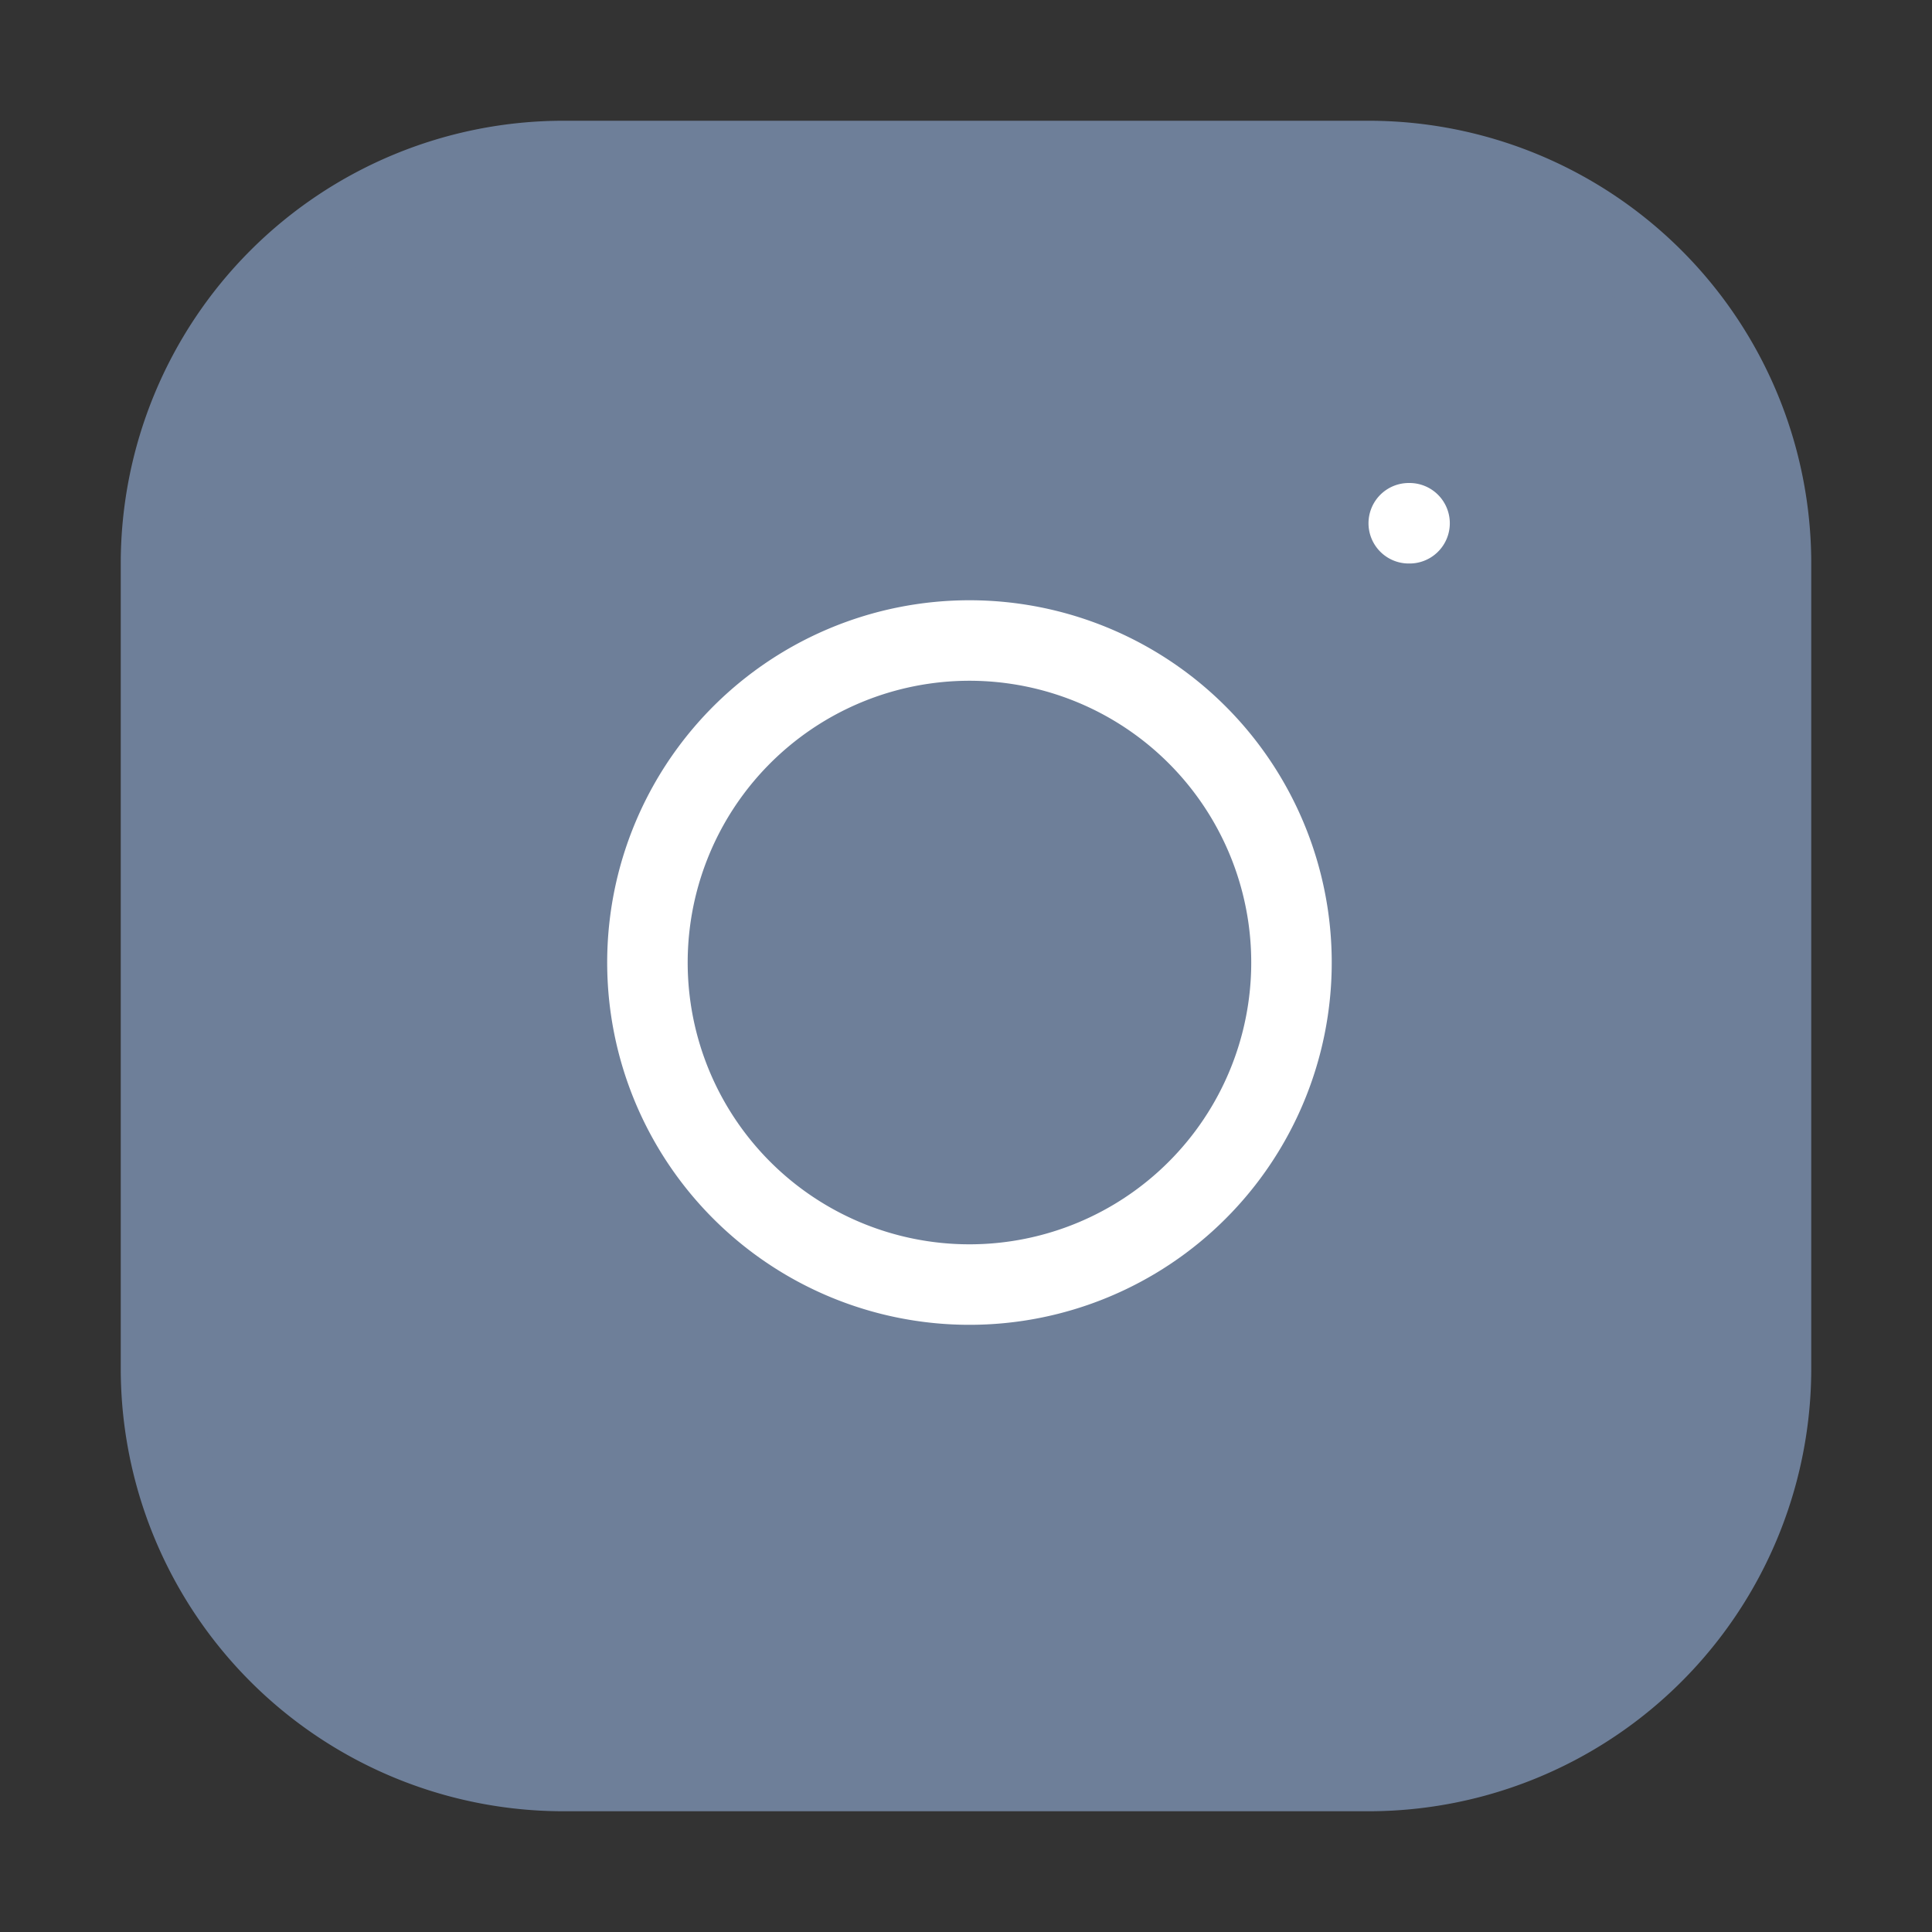
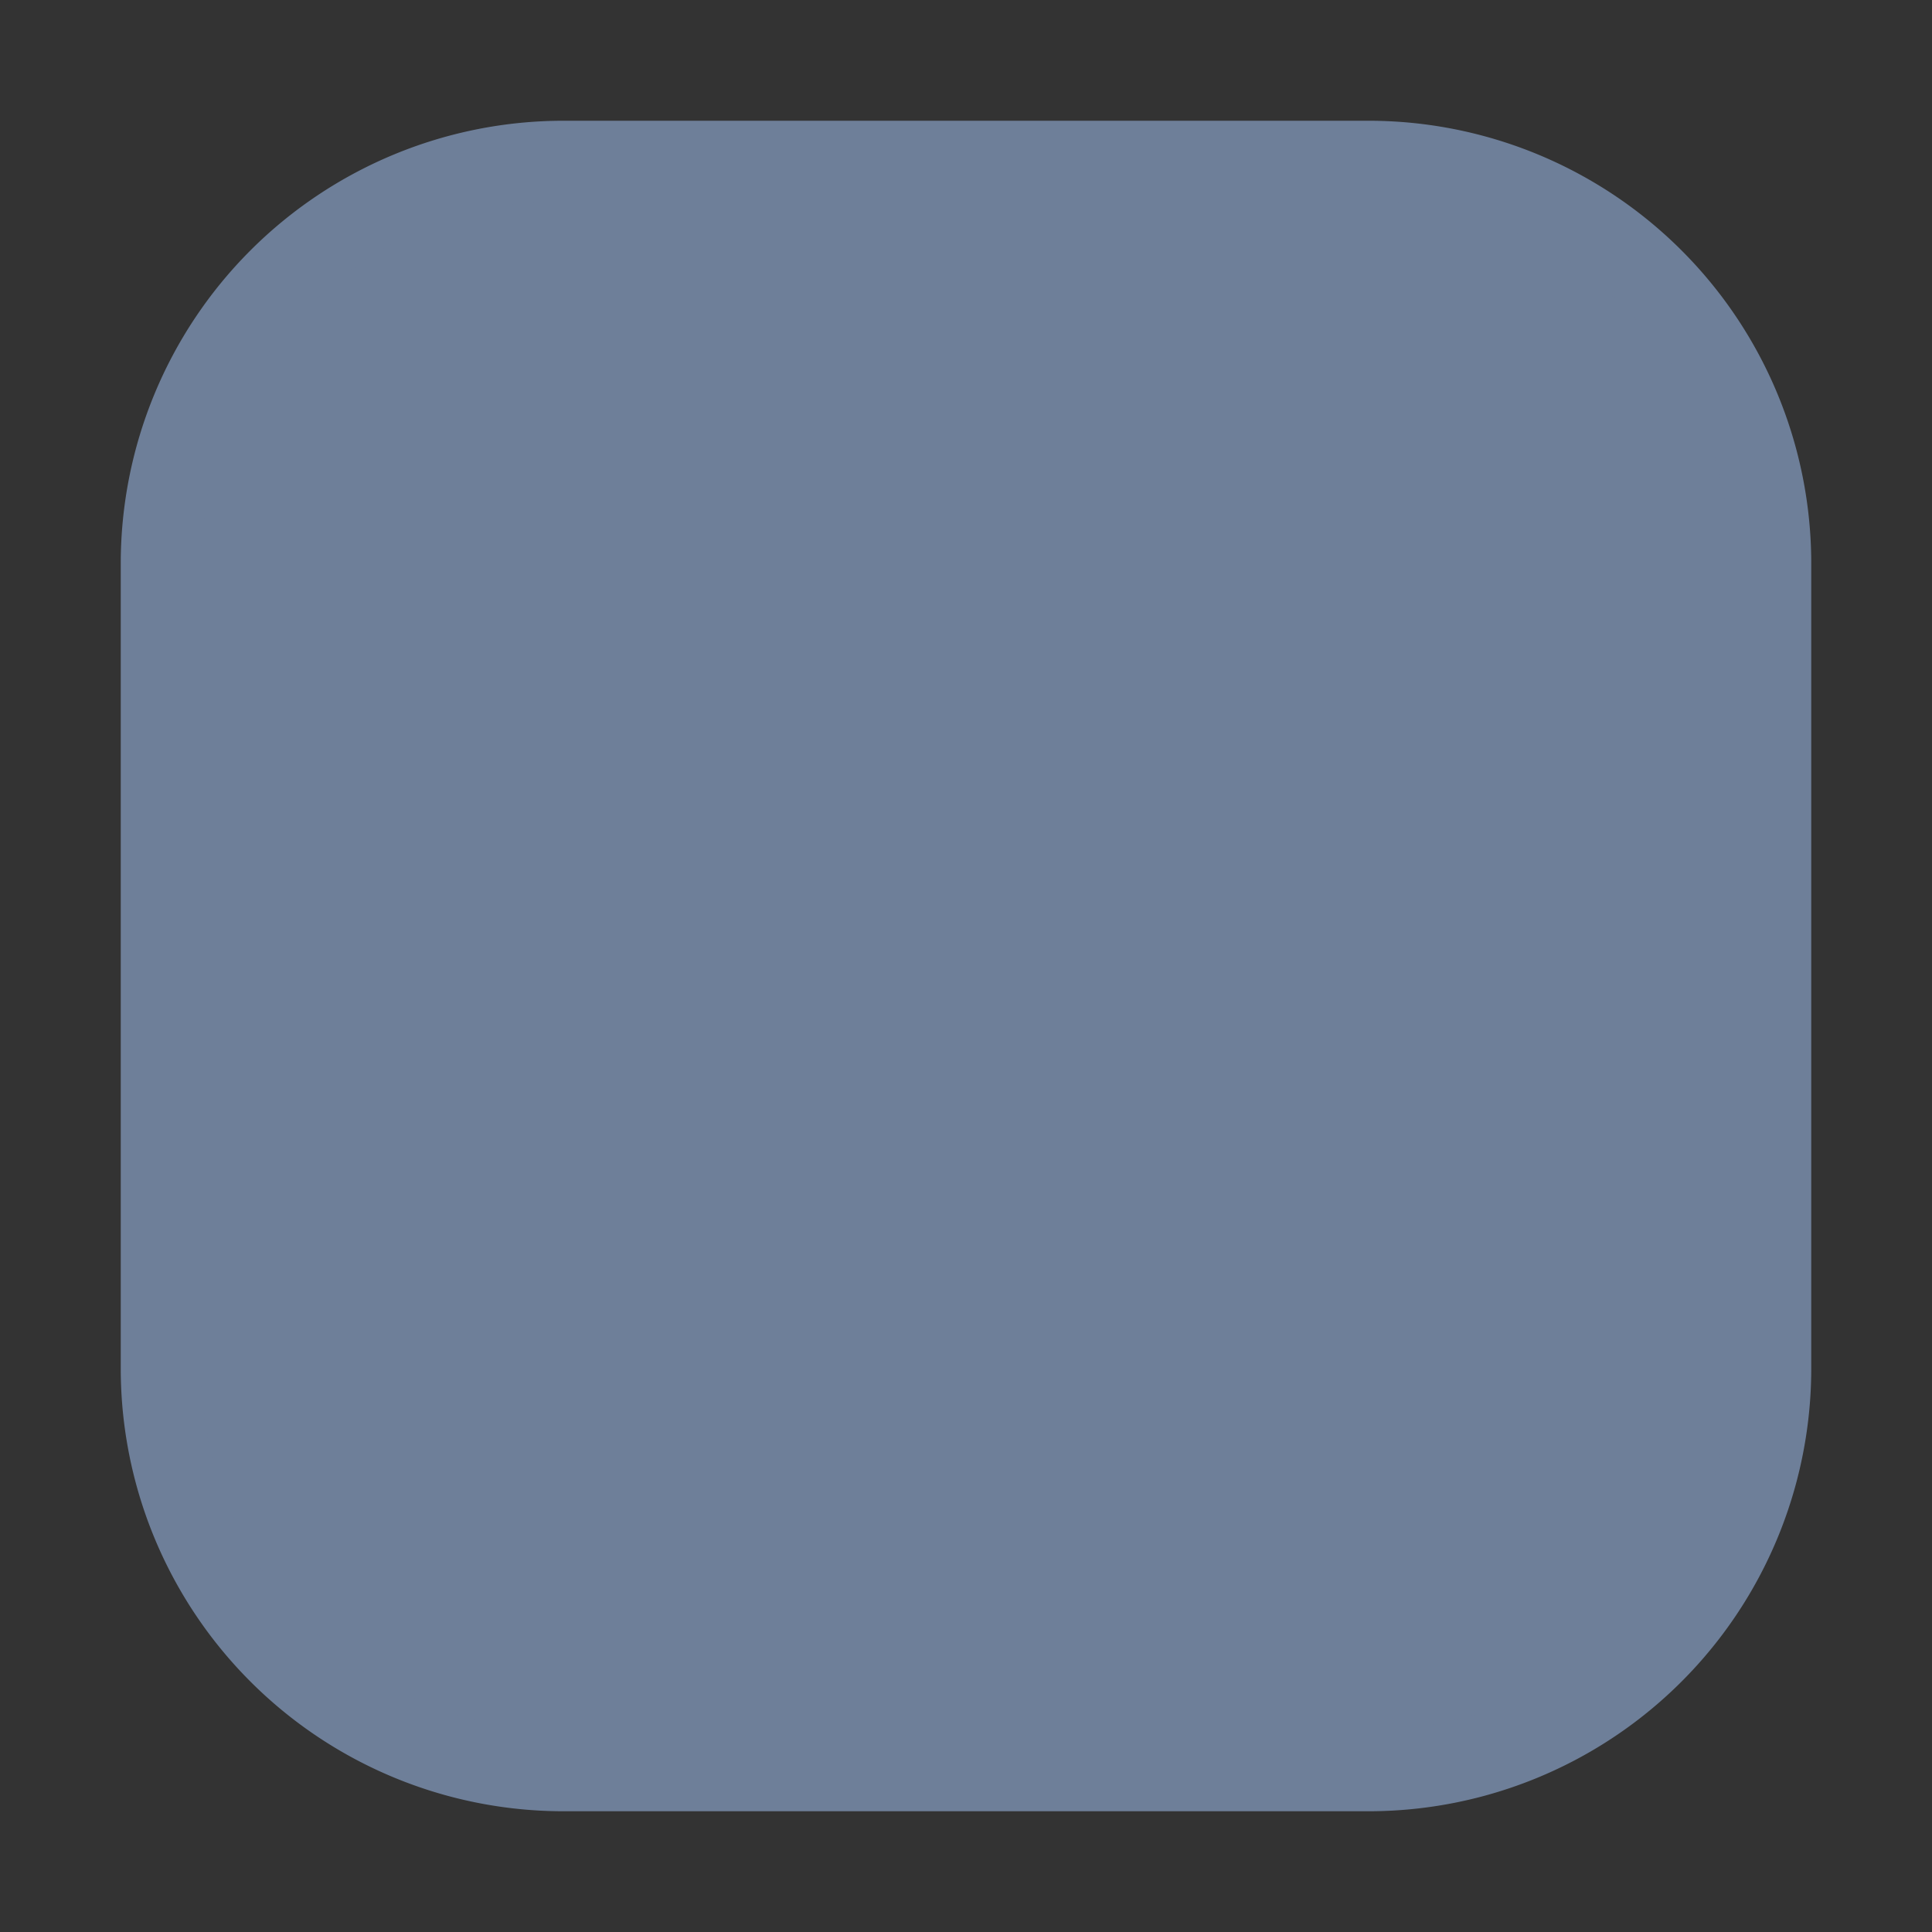
<svg xmlns="http://www.w3.org/2000/svg" width="24" height="24" fill="none" viewBox="0 0 24 24">
  <rect x="0" y="0" width="24" height="24" fill="#333333" stroke="none" />
  <path fill="#6E7F99" stroke="#6E7F99" stroke-linecap="round" stroke-linejoin="round" d="M17 2H7a5 5 0 0 0-5 5v10a5 5 0 0 0 5 5h10a5 5 0 0 0 5-5V7a5 5 0 0 0-5-5Z" />
-   <path stroke="#fff" stroke-linecap="round" stroke-linejoin="round" d="M16 11.37a4 4 0 1 1-7.914 1.174A4 4 0 0 1 16 11.37Zm1.5-4.87h.01" />
</svg>